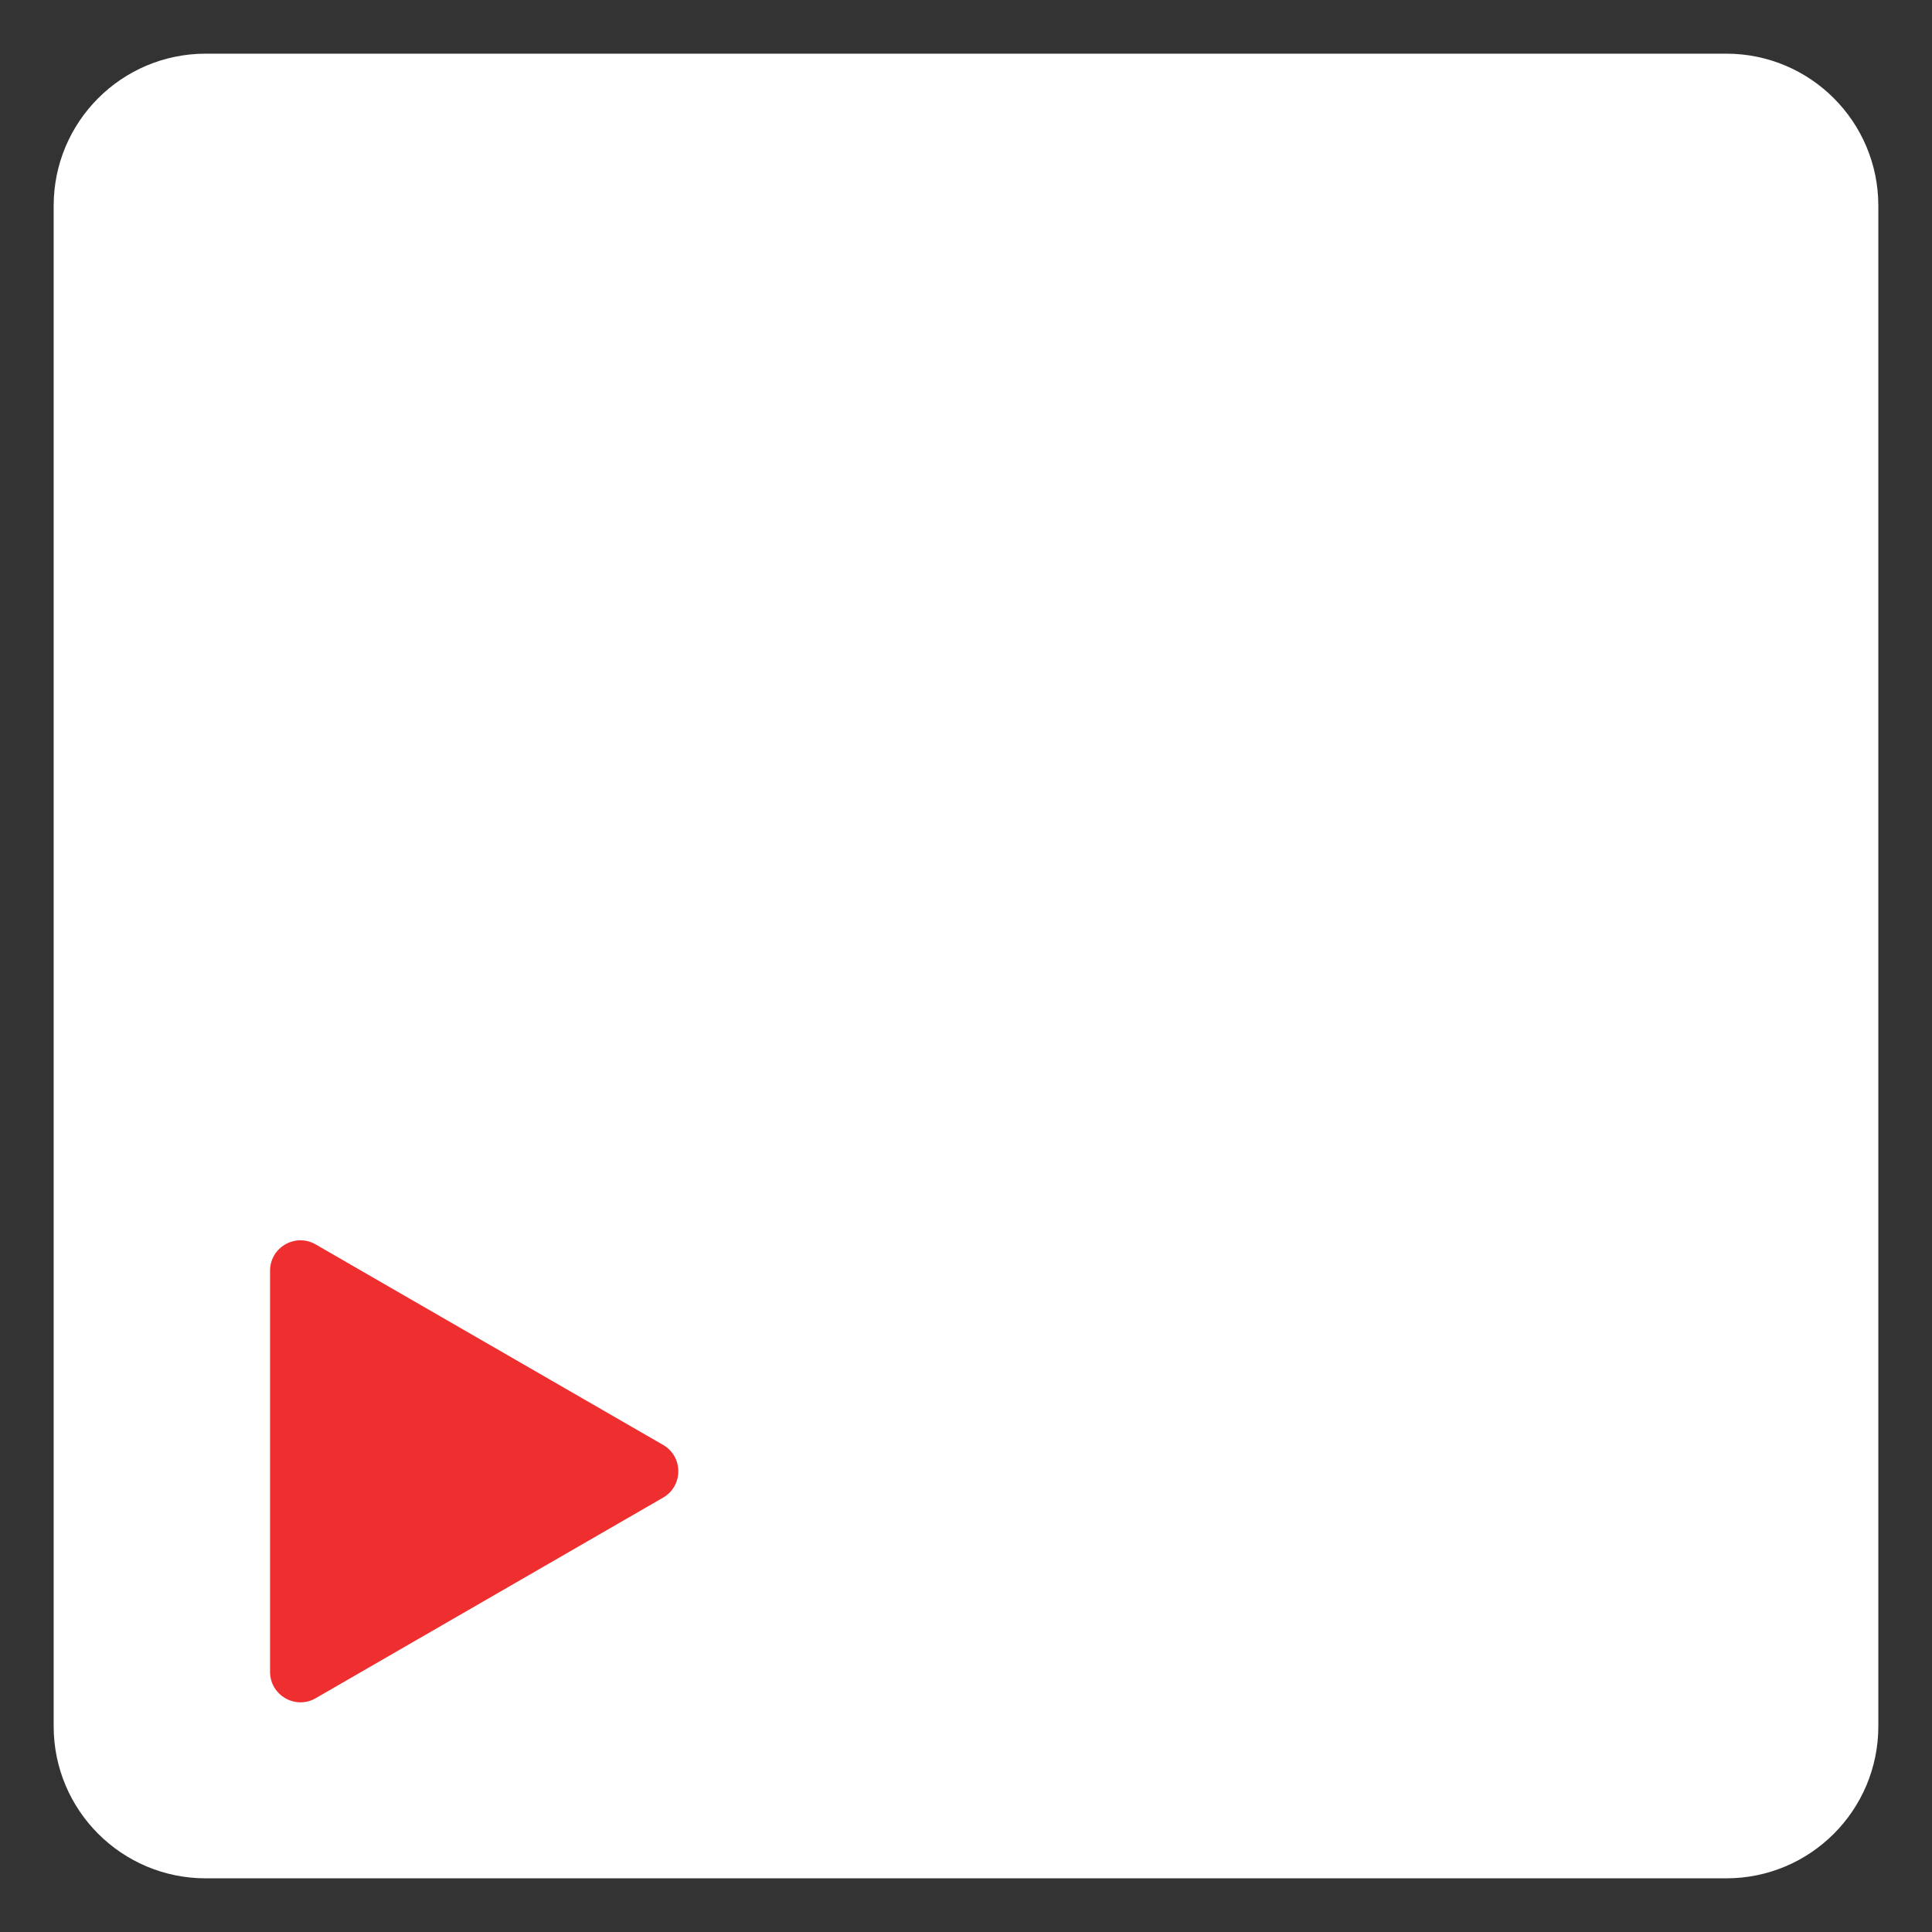
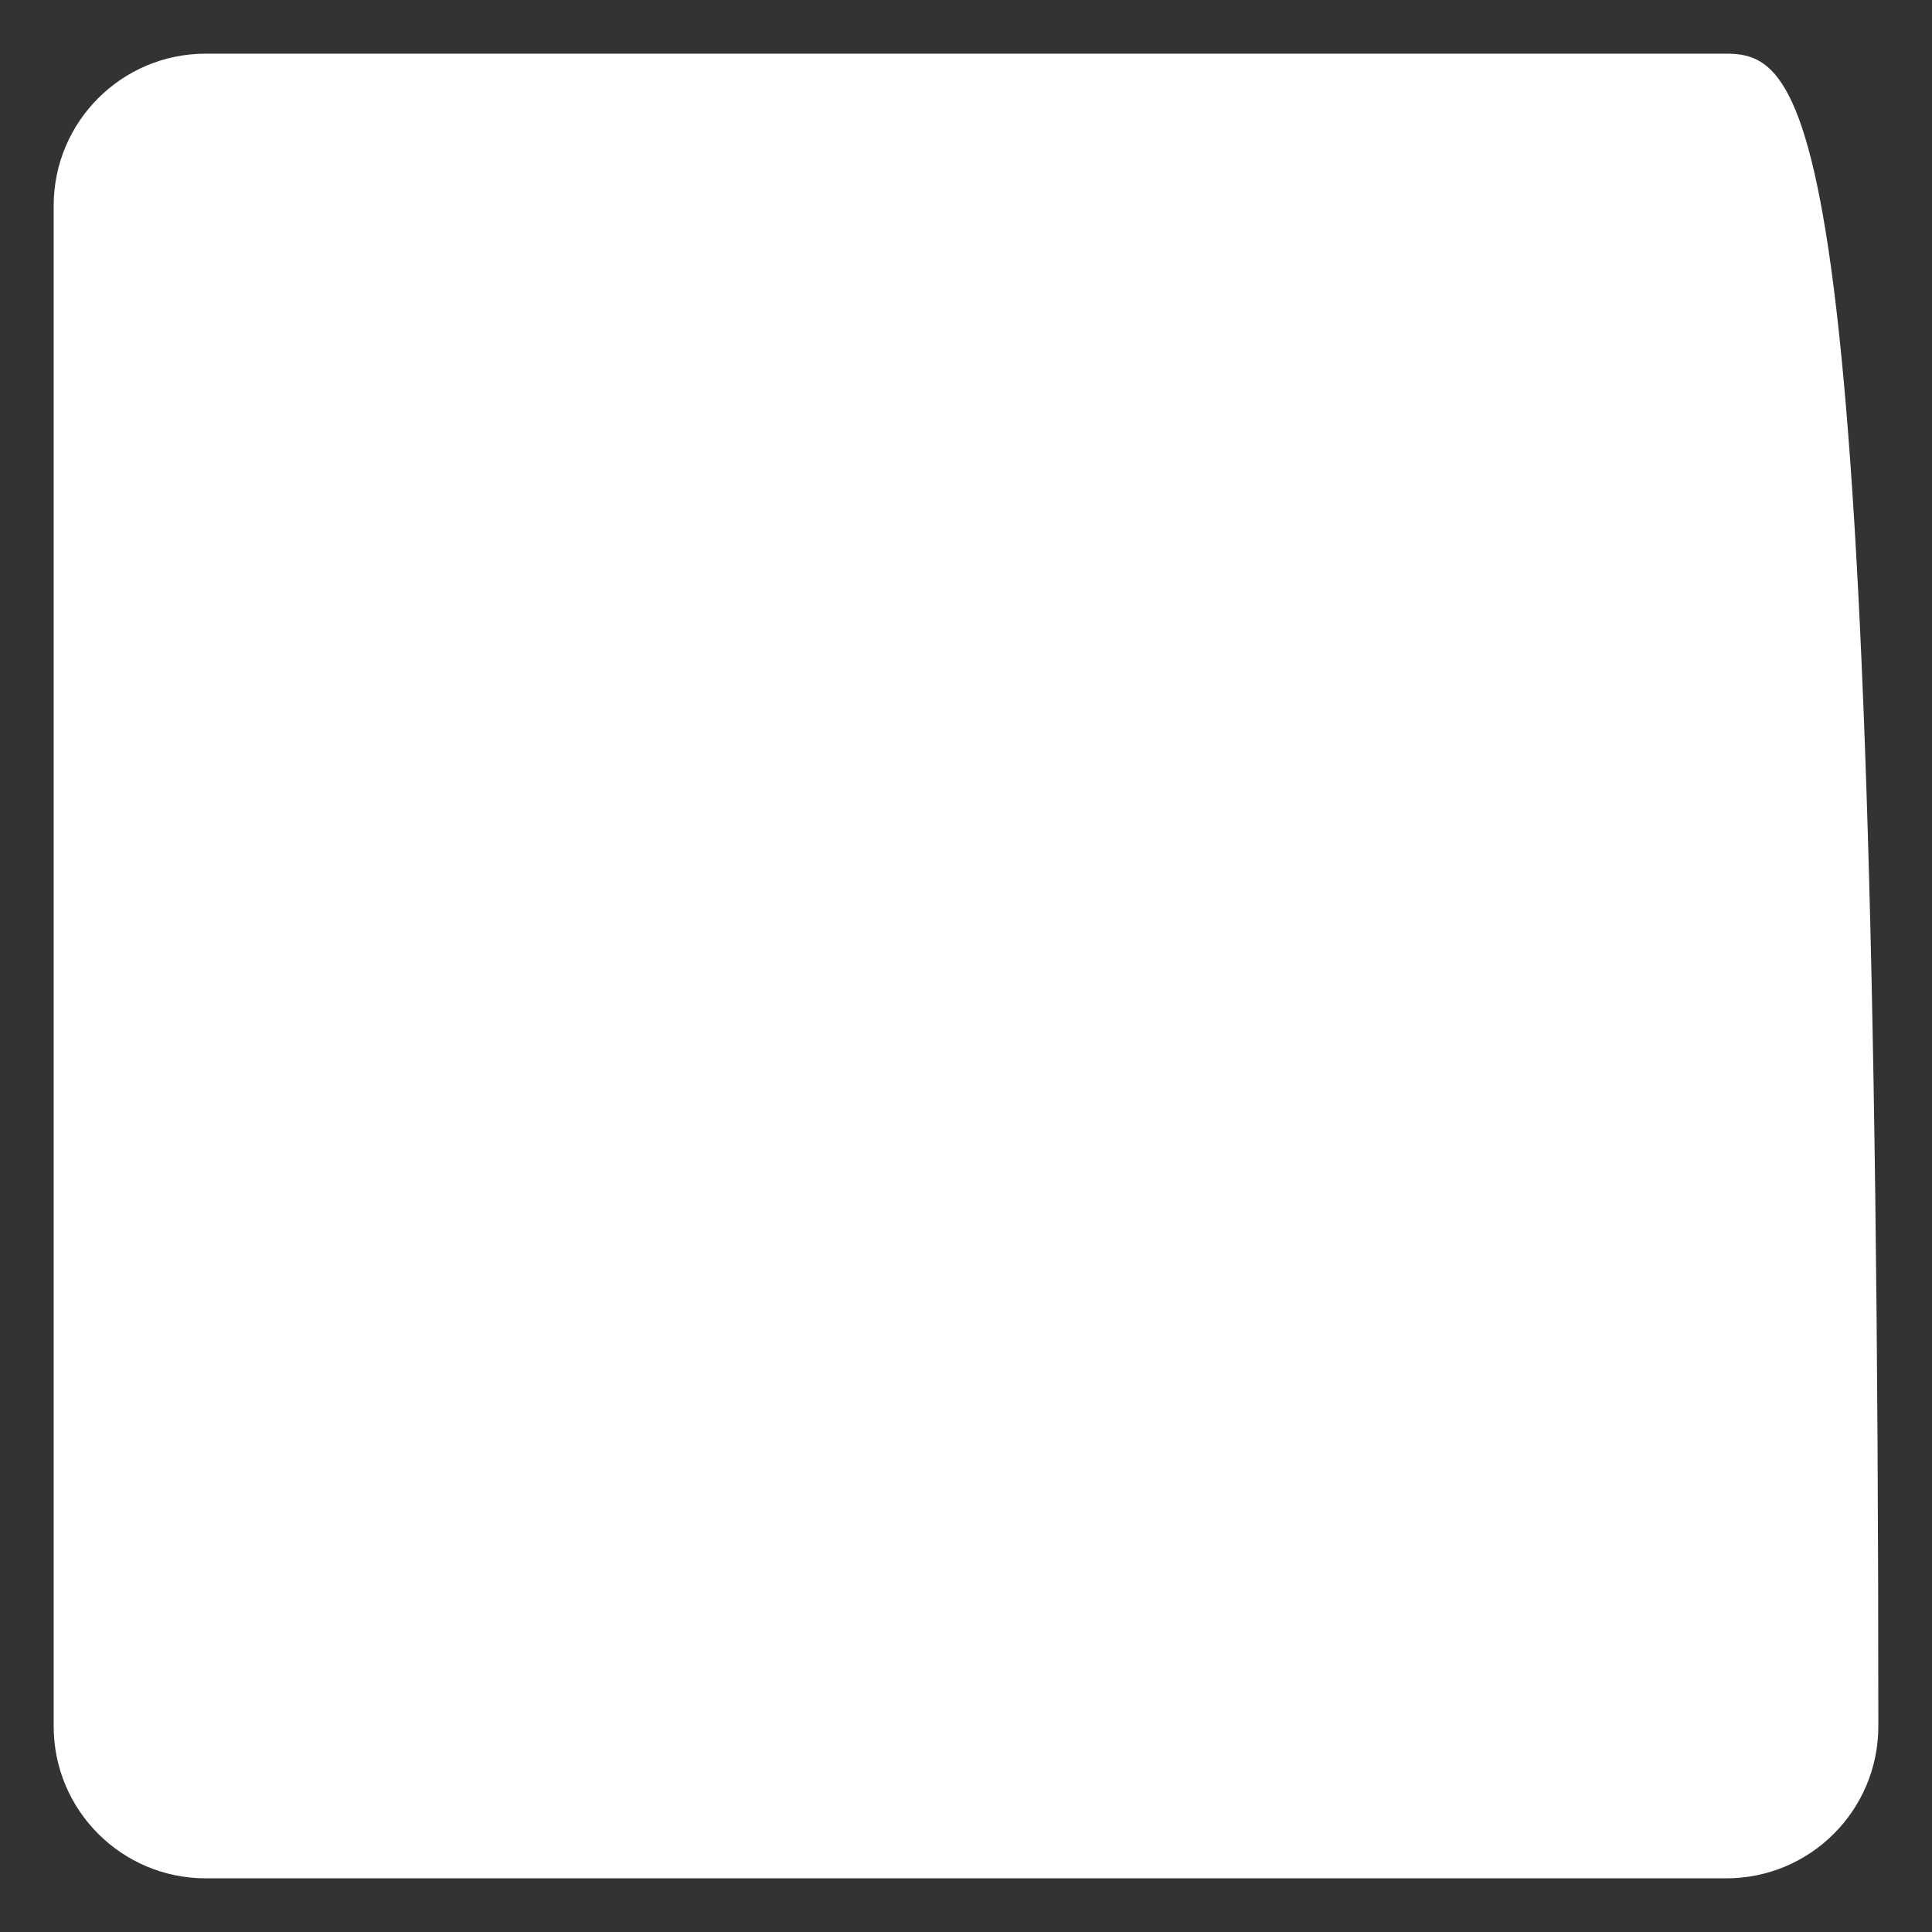
<svg xmlns="http://www.w3.org/2000/svg" width="18" height="18" viewBox="0 0 18 18" fill="none">
  <rect x="0" y="0" width="18" height="18" fill="#333333" stroke="none" />
  <g clip-path="url(#clip0_190_1427)">
-     <path d="M16.083 0.5H1.917C1.134 0.5 0.5 1.134 0.5 1.917V16.083C0.5 16.866 1.134 17.5 1.917 17.5H16.083C16.866 17.5 17.5 16.866 17.5 16.083V1.917C17.5 1.134 16.866 0.5 16.083 0.5Z" fill="white" />
-     <path d="M6.178 13.462C6.367 13.571 6.367 13.844 6.178 13.953L2.941 15.822C2.752 15.931 2.516 15.794 2.516 15.576V11.839C2.516 11.621 2.752 11.485 2.941 11.594L6.178 13.462Z" fill="#EF2F2F" />
+     <path d="M16.083 0.5H1.917C1.134 0.5 0.5 1.134 0.5 1.917V16.083C0.5 16.866 1.134 17.5 1.917 17.5H16.083C16.866 17.5 17.5 16.866 17.5 16.083C17.5 1.134 16.866 0.5 16.083 0.5Z" fill="white" />
  </g>
  <defs>
    <clipPath id="clip0_190_1427">
      <rect width="17" height="17" fill="white" transform="translate(0.5 0.5)" />
    </clipPath>
  </defs>
</svg>